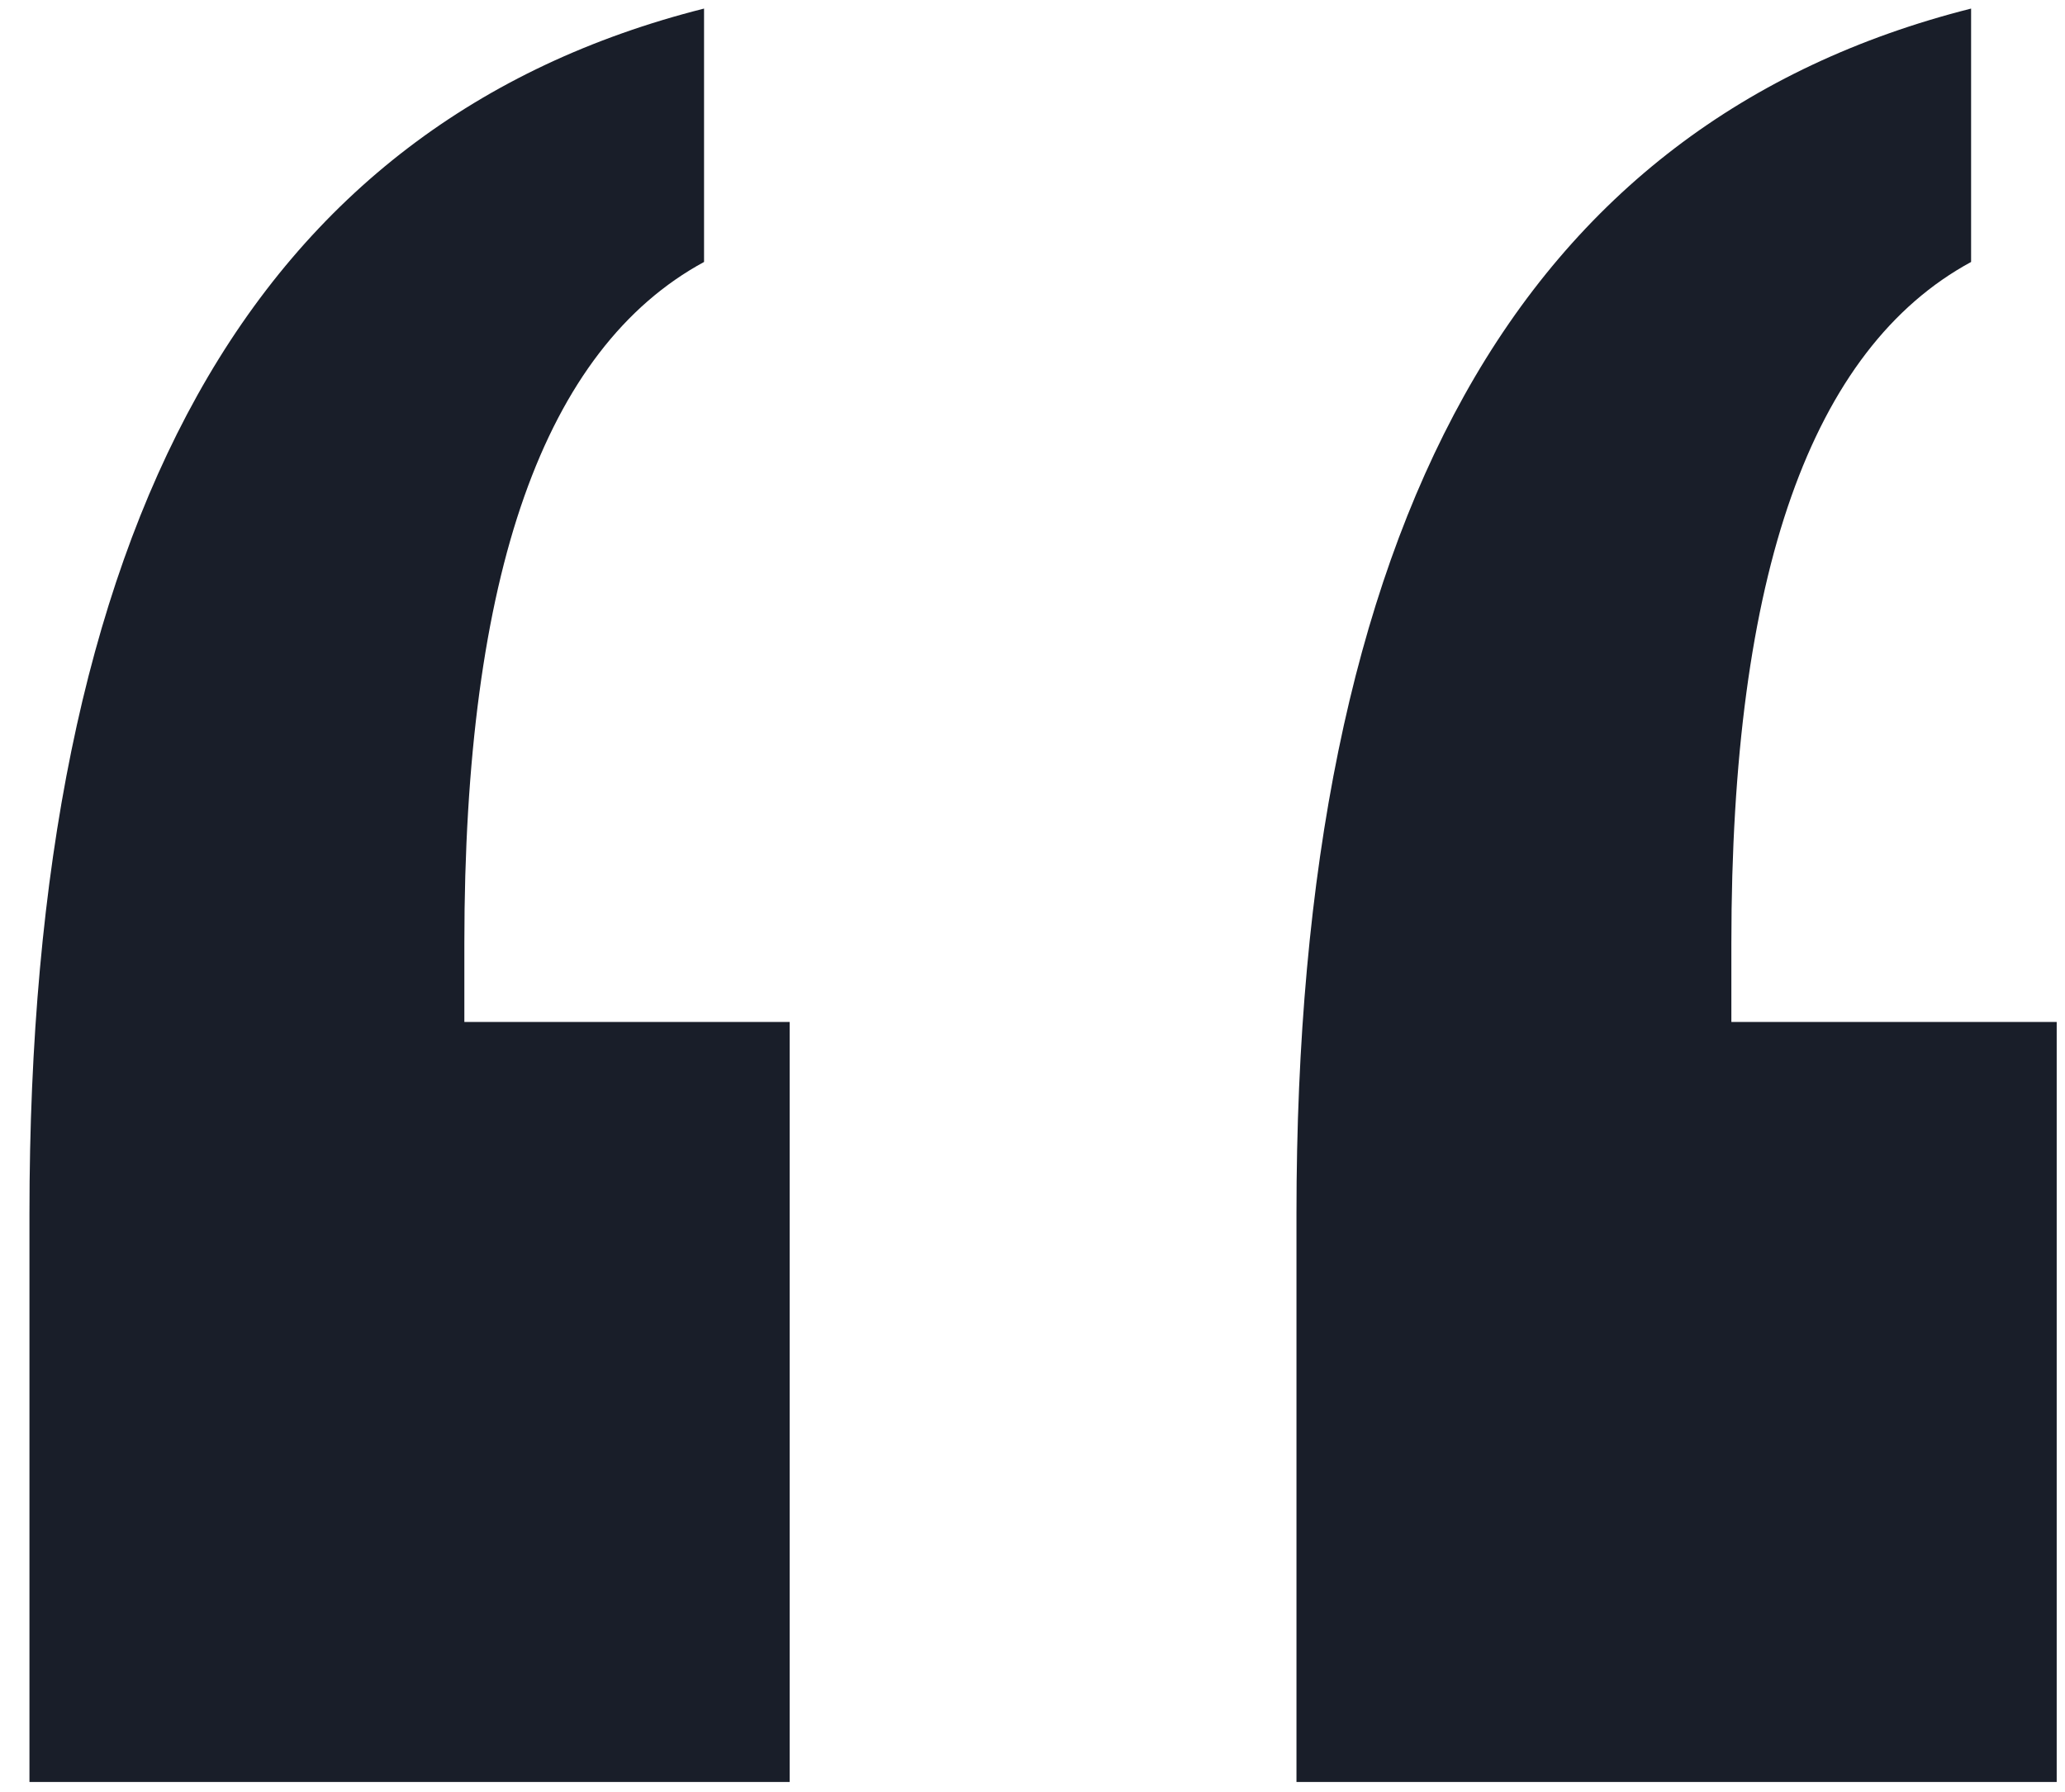
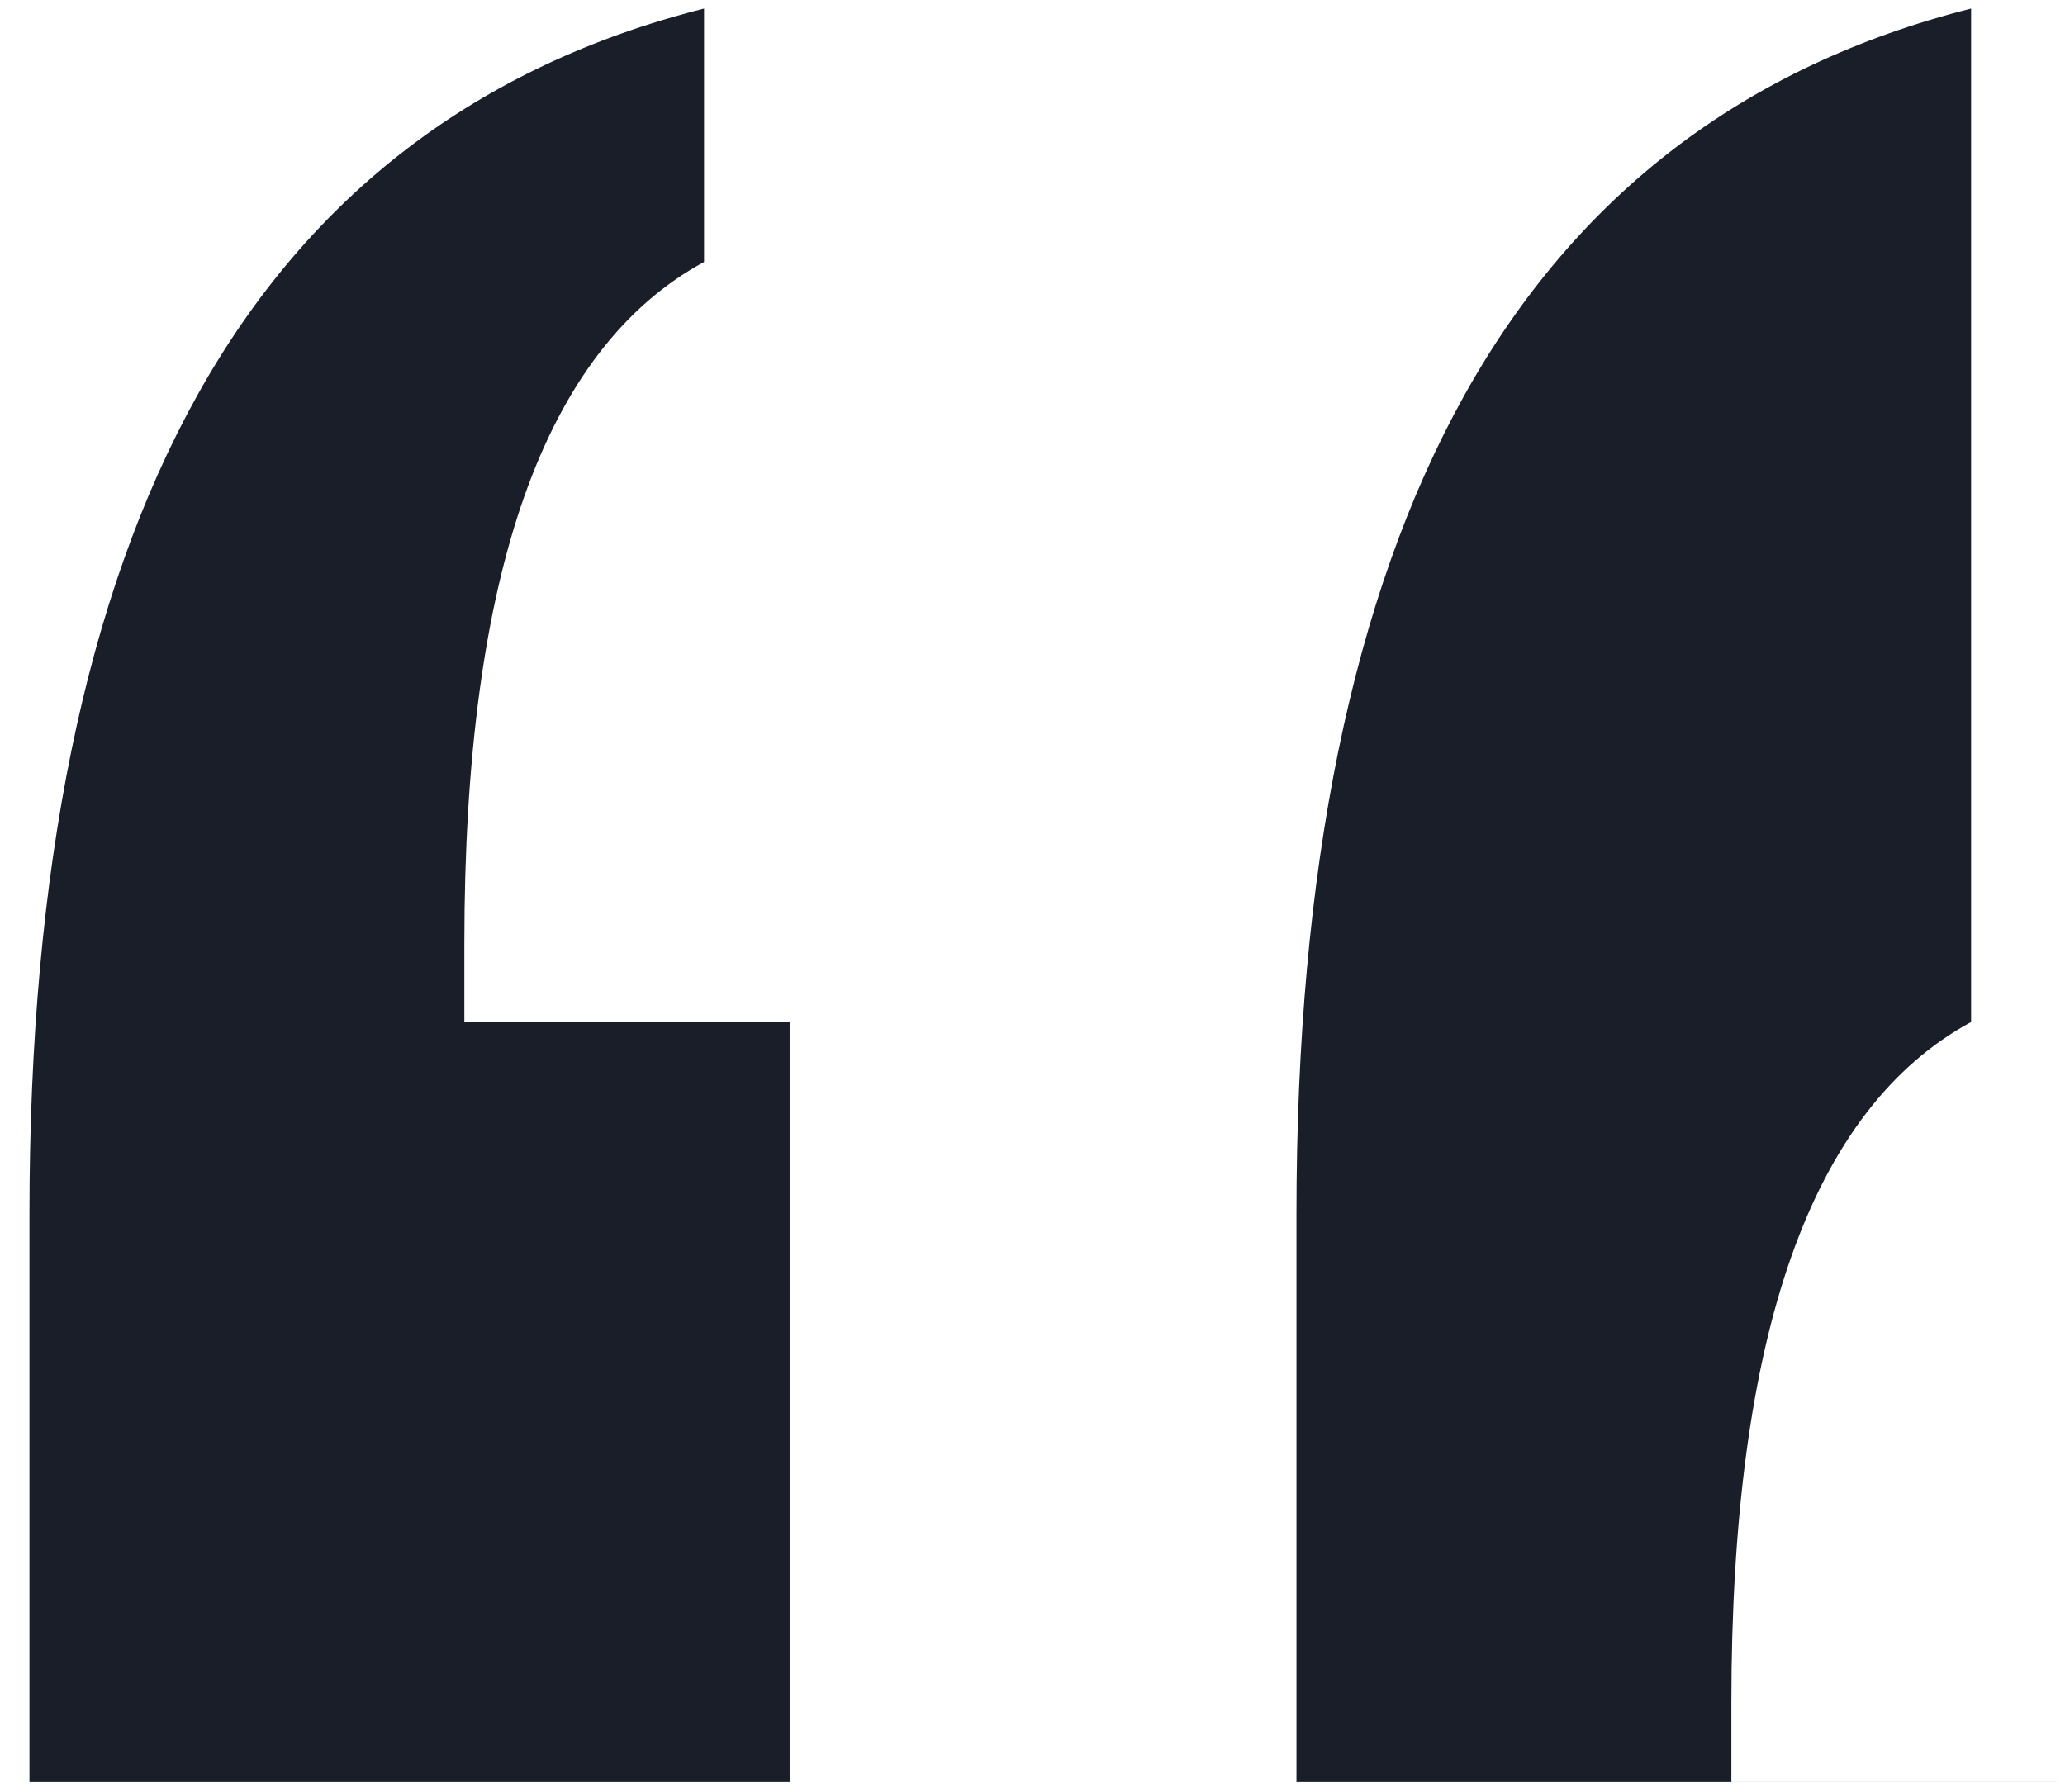
<svg xmlns="http://www.w3.org/2000/svg" xmlns:xlink="http://www.w3.org/1999/xlink" width="53" height="46">
  <defs>
-     <path d="M157.787 95.748V76.236h-8.35v-2.021c0-4.746.513-8.57 1.539-11.47 1.025-2.9 2.563-4.907 4.614-6.02V50.22c-5.8 1.465-10.137 4.775-13.008 9.931-2.871 5.157-4.307 12.159-4.307 21.006v14.59h19.512zm-32.52 0V76.236h-8.349v-2.021c0-4.746.513-8.57 1.538-11.47 1.025-2.9 2.564-4.907 4.614-6.02V50.22c-5.8 1.465-10.136 4.775-13.007 9.931-2.872 5.157-4.307 12.159-4.307 21.006v14.59h19.512z" id="path-1" />
+     <path d="M157.787 95.748h-8.35v-2.021c0-4.746.513-8.57 1.539-11.47 1.025-2.9 2.563-4.907 4.614-6.02V50.22c-5.8 1.465-10.137 4.775-13.008 9.931-2.871 5.157-4.307 12.159-4.307 21.006v14.59h19.512zm-32.52 0V76.236h-8.349v-2.021c0-4.746.513-8.57 1.538-11.47 1.025-2.9 2.564-4.907 4.614-6.02V50.22c-5.8 1.465-10.136 4.775-13.007 9.931-2.872 5.157-4.307 12.159-4.307 21.006v14.59h19.512z" id="path-1" />
  </defs>
  <g id="Page-1" stroke="none" stroke-width="1" fill="none" fill-rule="evenodd">
    <g id="Testimonials" transform="translate(-751 -204)">
      <g id="Group-2" transform="translate(203 84)">
        <g id="Group" transform="translate(443 70)">
          <mask id="mask-2" fill="#fff">
            <use xlink:href="#path-1" />
          </mask>
          <use id="“" fill="#191E29" fill-rule="nonzero" opacity=".3" xlink:href="#path-1" />
        </g>
      </g>
    </g>
  </g>
</svg>